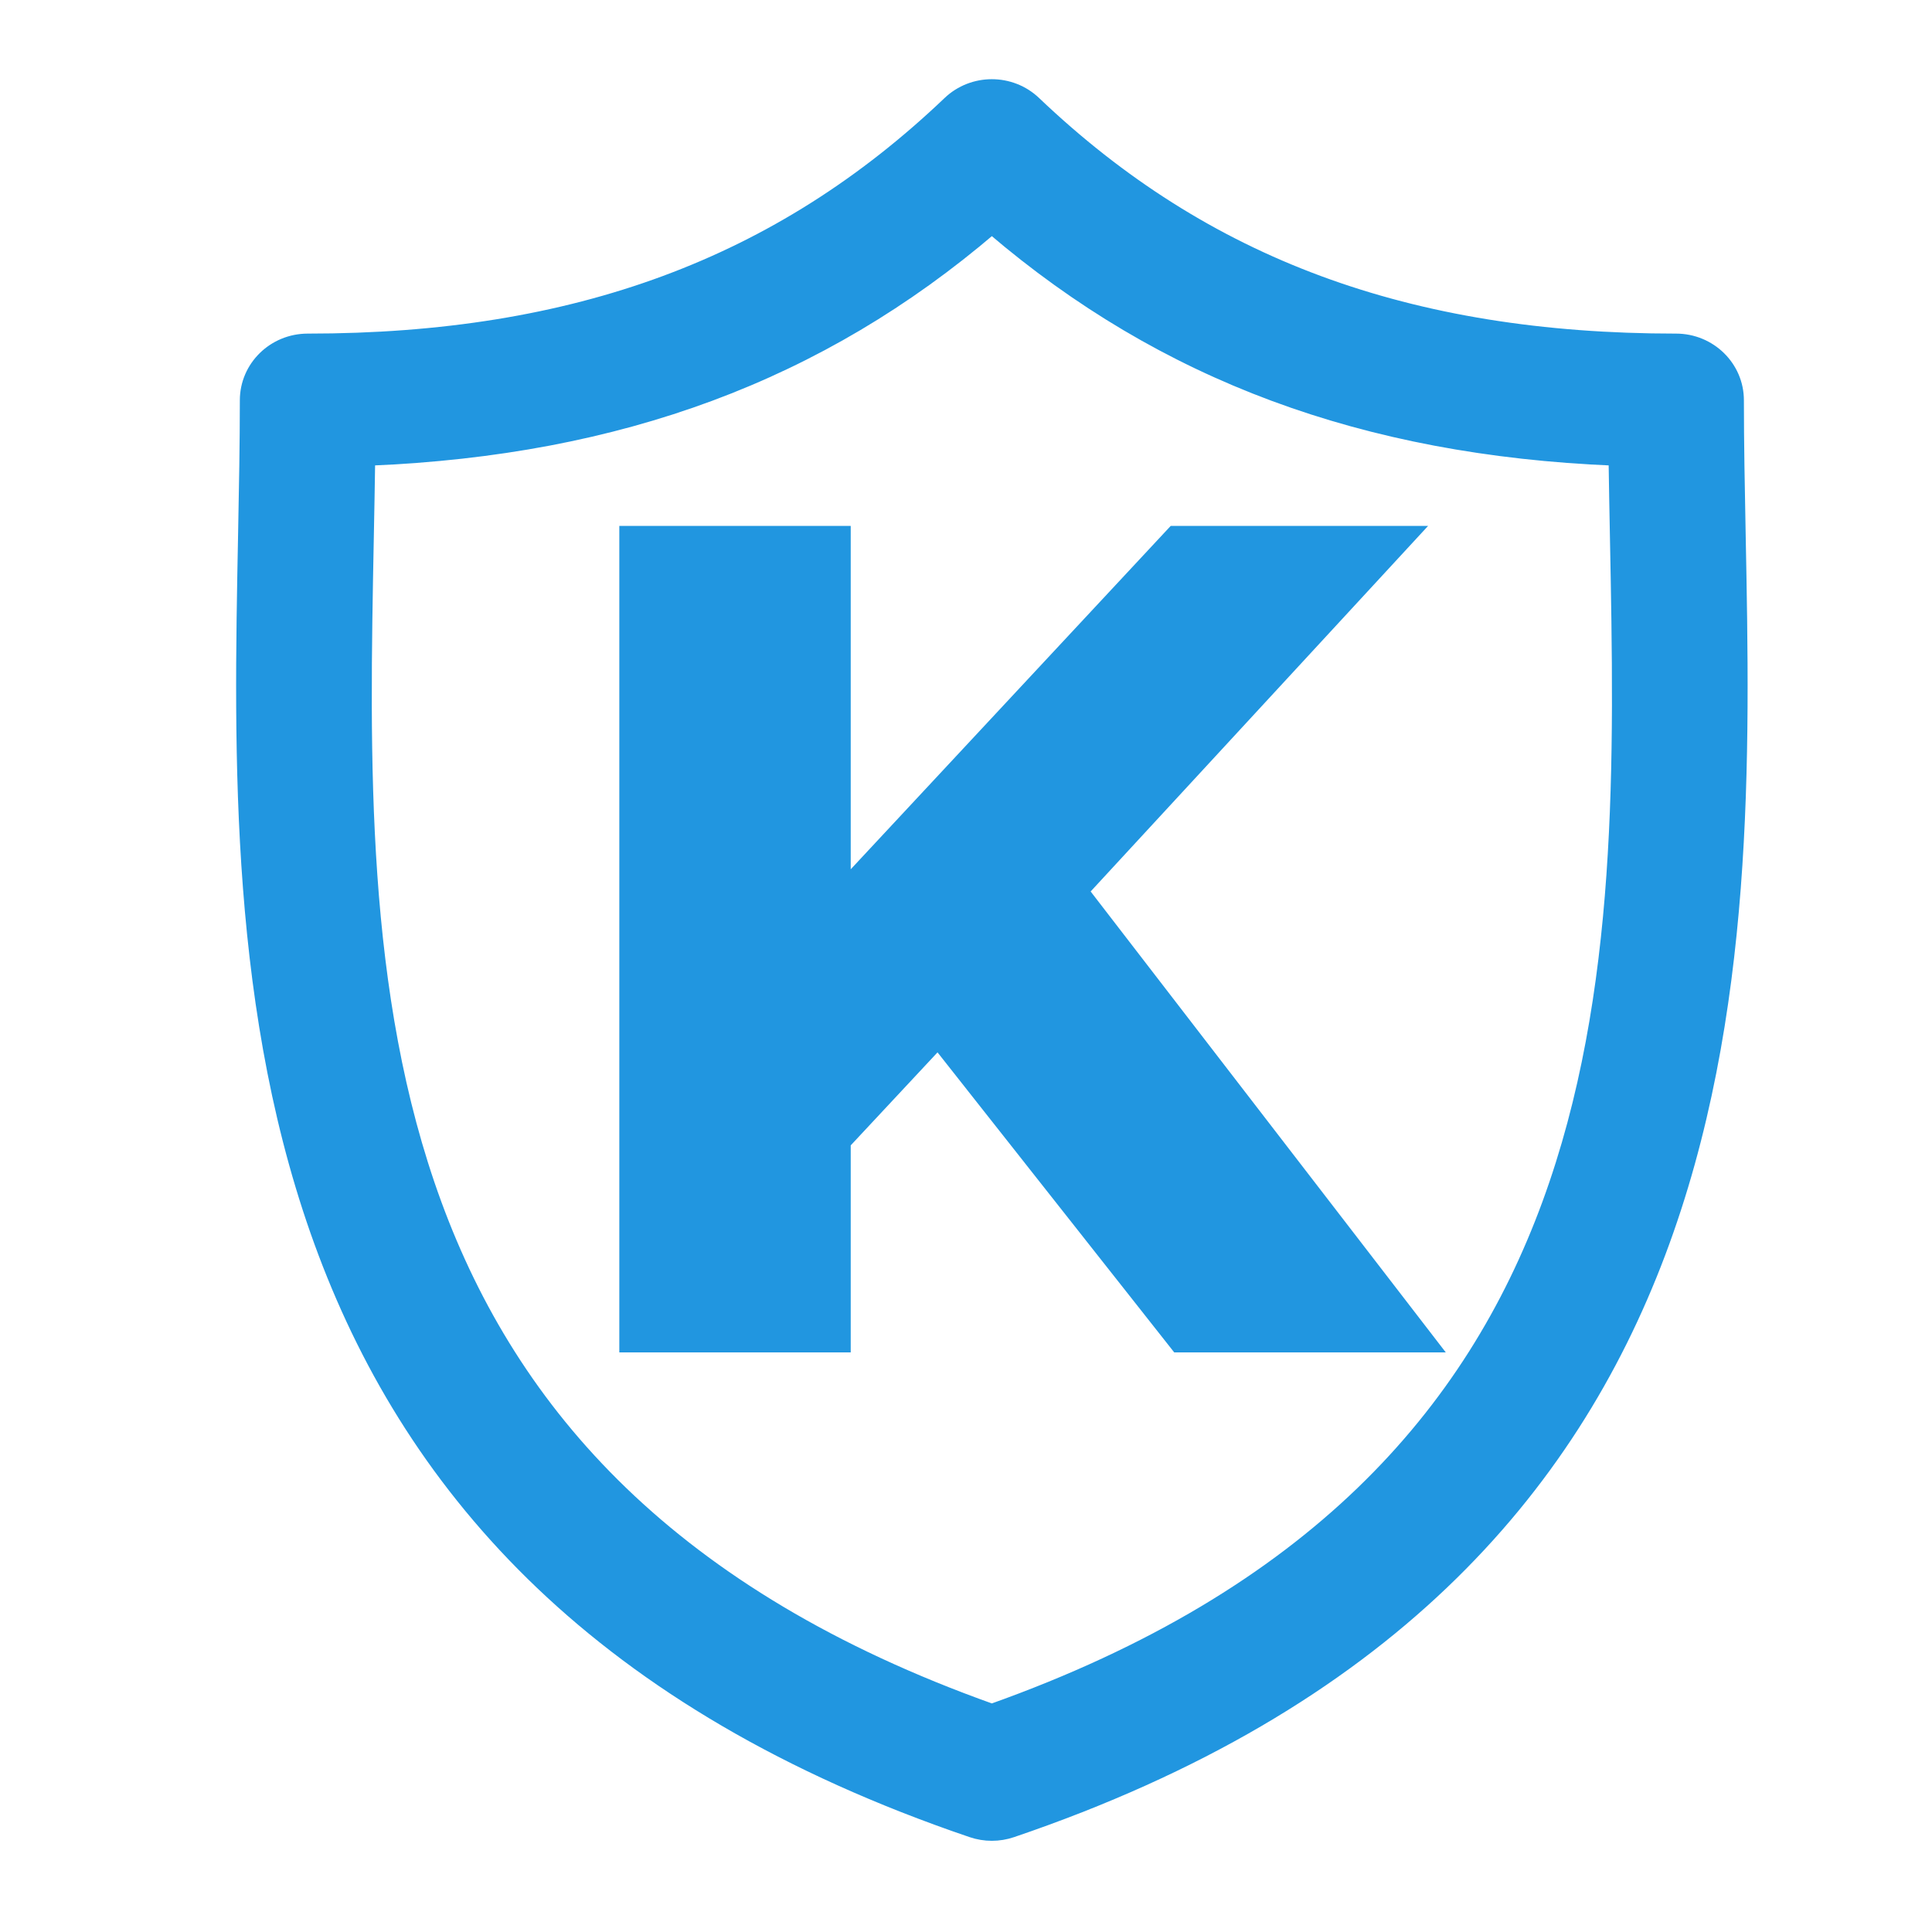
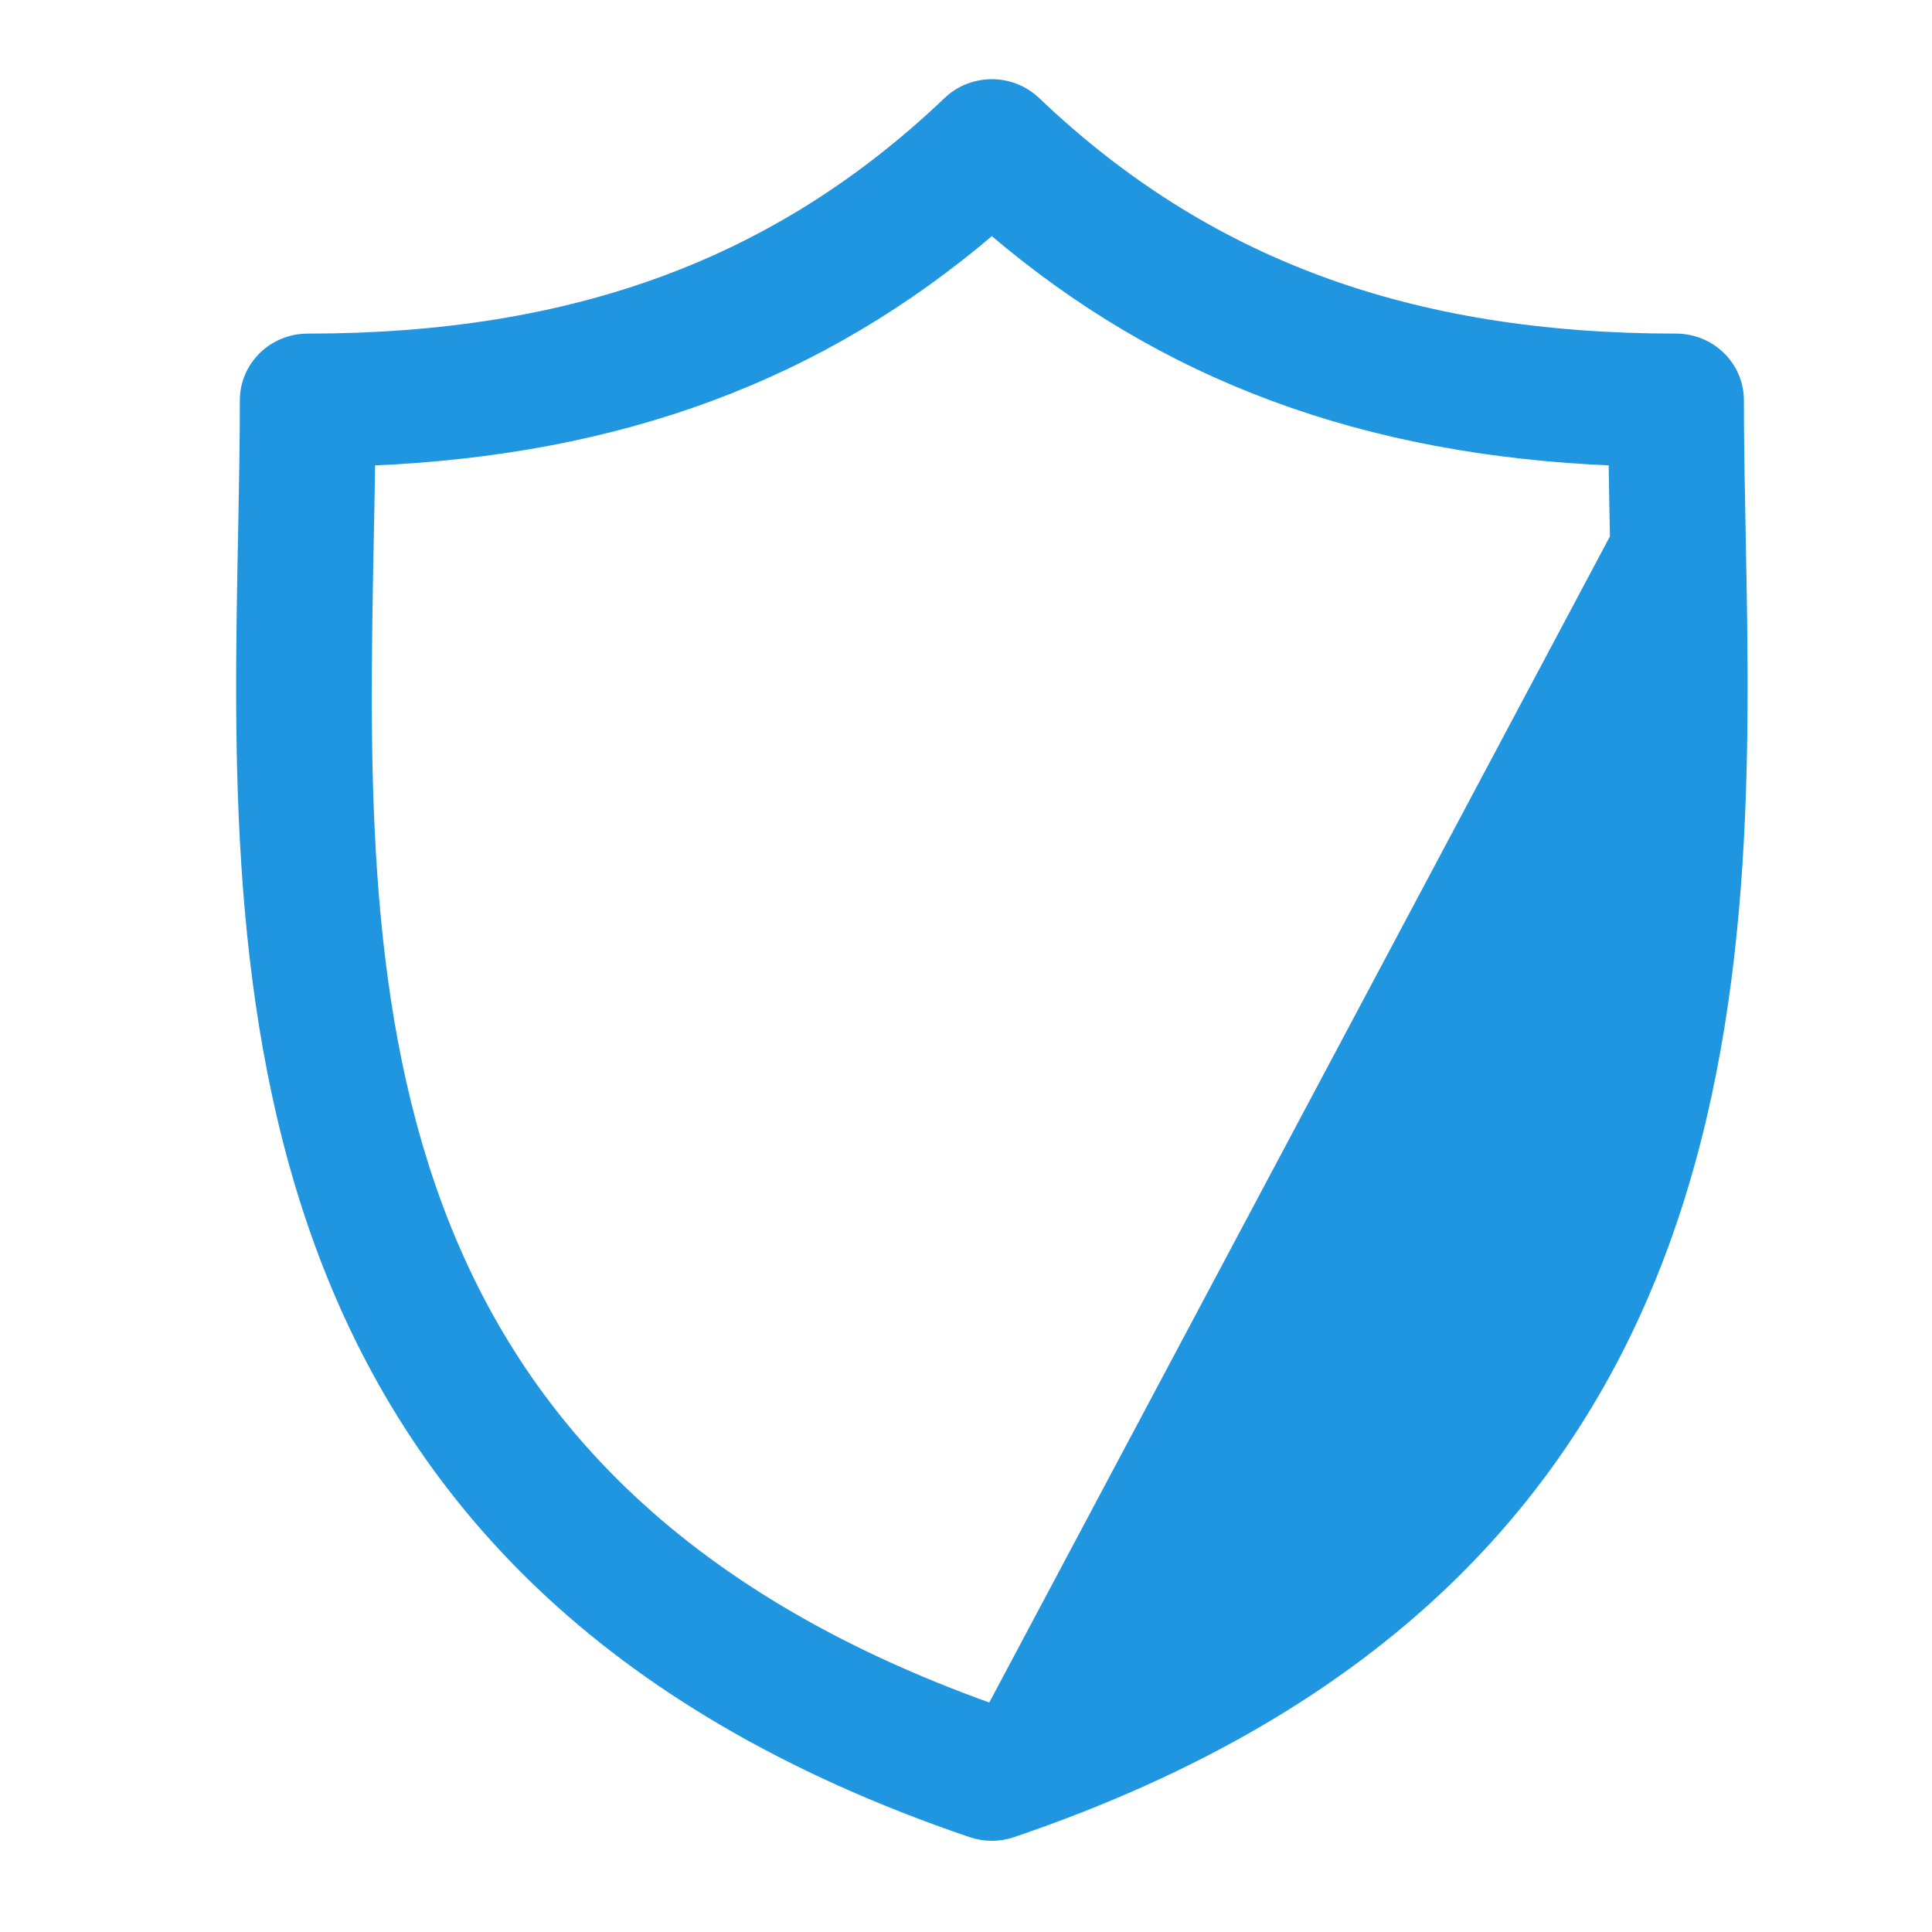
<svg xmlns="http://www.w3.org/2000/svg" width="180" height="180" viewBox="0 0 180 180" fill="none">
-   <path d="M162.142 49.88C162.057 45.476 161.975 41.316 161.975 37.291C161.975 34.138 159.368 31.581 156.151 31.581C131.241 31.581 112.276 24.563 96.468 9.496C94.207 7.34 90.608 7.34 88.347 9.496C72.54 24.563 53.578 31.581 28.671 31.581C25.454 31.581 22.846 34.138 22.846 37.291C22.846 41.317 22.766 45.479 22.68 49.884C21.881 90.869 20.788 147.001 90.5 170.689C91.118 170.899 91.763 171.004 92.407 171.004C93.052 171.004 93.697 170.899 94.314 170.689C164.032 147 162.94 90.867 162.142 49.88ZM92.408 159.235C32.621 137.944 33.525 91.302 34.327 50.101C34.375 47.629 34.422 45.232 34.454 42.883C57.783 41.917 76.438 34.987 92.408 21.349C108.379 34.987 127.038 41.918 150.368 42.883C150.401 45.231 150.447 47.626 150.495 50.097C151.297 91.3 152.2 137.943 92.408 159.235Z" fill="#2196E0" stroke="#2196E0" />
-   <path d="M77.17 108.95L75.96 84.53L109.07 49H133.05L100.05 84.75L87.95 97.4L77.17 108.95ZM57.7 126V49H79.26V126H57.7ZM109.4 126L84.32 94.21L98.51 79.03L134.7 126H109.4Z" fill="#2196E0" />
+   <path d="M162.142 49.88C162.057 45.476 161.975 41.316 161.975 37.291C161.975 34.138 159.368 31.581 156.151 31.581C131.241 31.581 112.276 24.563 96.468 9.496C94.207 7.34 90.608 7.34 88.347 9.496C72.54 24.563 53.578 31.581 28.671 31.581C25.454 31.581 22.846 34.138 22.846 37.291C22.846 41.317 22.766 45.479 22.68 49.884C21.881 90.869 20.788 147.001 90.5 170.689C91.118 170.899 91.763 171.004 92.407 171.004C93.052 171.004 93.697 170.899 94.314 170.689C164.032 147 162.94 90.867 162.142 49.88ZM92.408 159.235C32.621 137.944 33.525 91.302 34.327 50.101C34.375 47.629 34.422 45.232 34.454 42.883C57.783 41.917 76.438 34.987 92.408 21.349C108.379 34.987 127.038 41.918 150.368 42.883C150.401 45.231 150.447 47.626 150.495 50.097Z" fill="#2196E0" stroke="#2196E0" />
</svg>